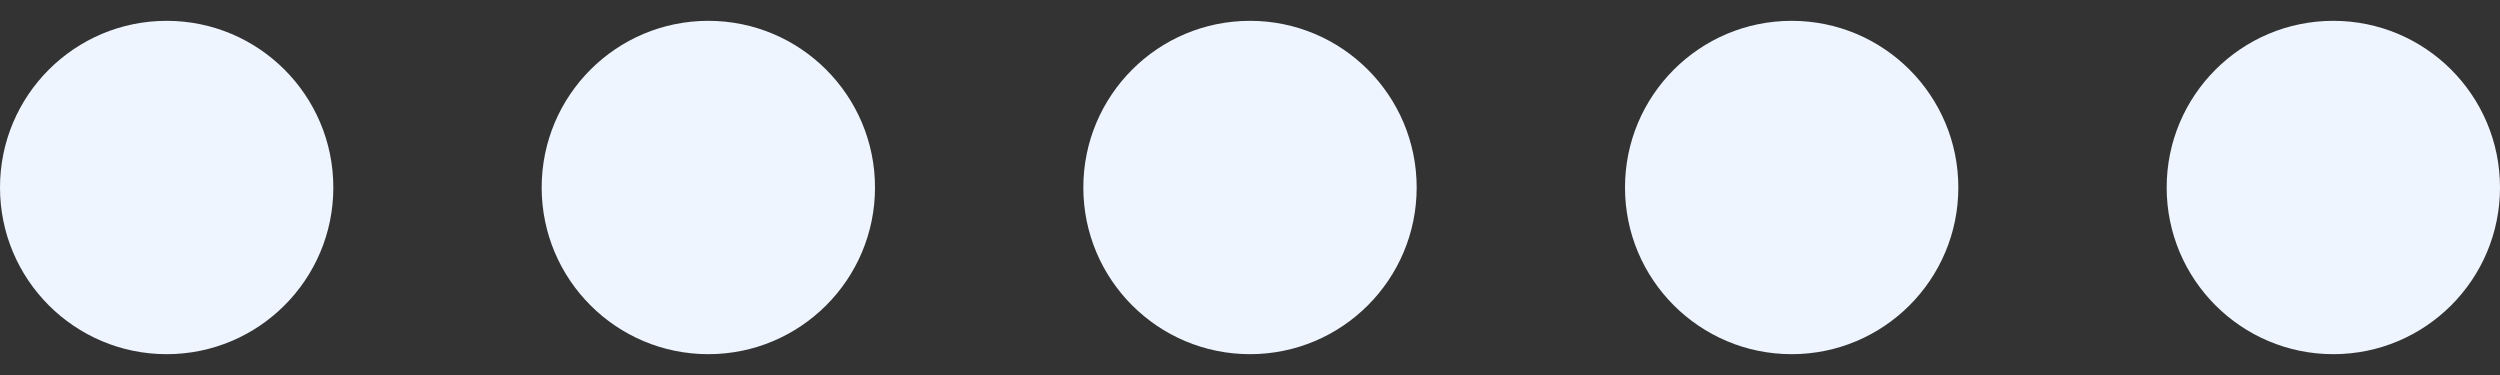
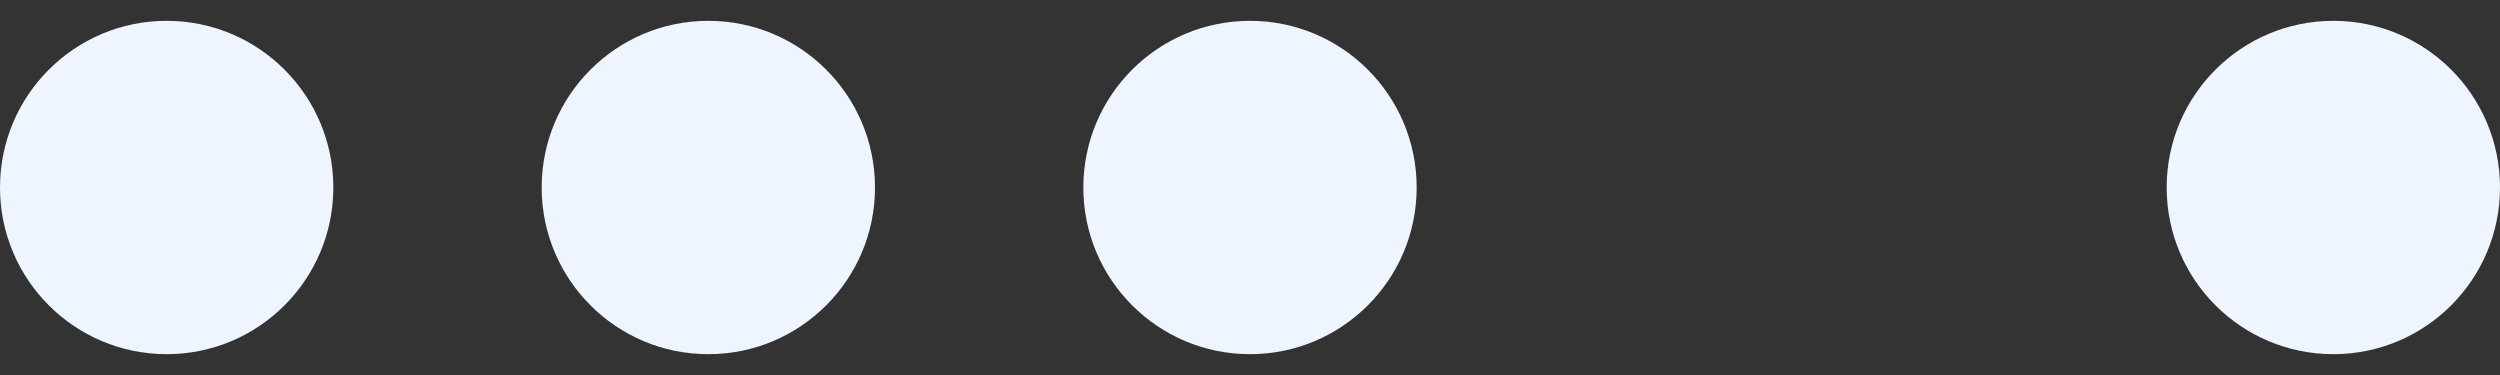
<svg xmlns="http://www.w3.org/2000/svg" width="60" height="9" viewBox="0 0 60 9" fill="none">
  <rect x="0" y="0" width="60" height="9" fill="#333333" stroke="none" />
  <g clip-path="url(#clip0_101_987)">
    <circle cx="4" cy="4.5" r="4" fill="#EEF5FF" />
    <circle cx="17" cy="4.5" r="4" fill="#EEF5FF" />
    <circle cx="30" cy="4.5" r="4" fill="#EEF5FF" />
-     <circle cx="43" cy="4.5" r="4" fill="#EEF5FF" />
    <circle cx="56" cy="4.5" r="4" fill="#EEF5FF" />
  </g>
  <defs>
    <clipPath id="clip0_101_987">
      <rect width="60" height="8" fill="white" transform="translate(0 0.5)" />
    </clipPath>
  </defs>
</svg>